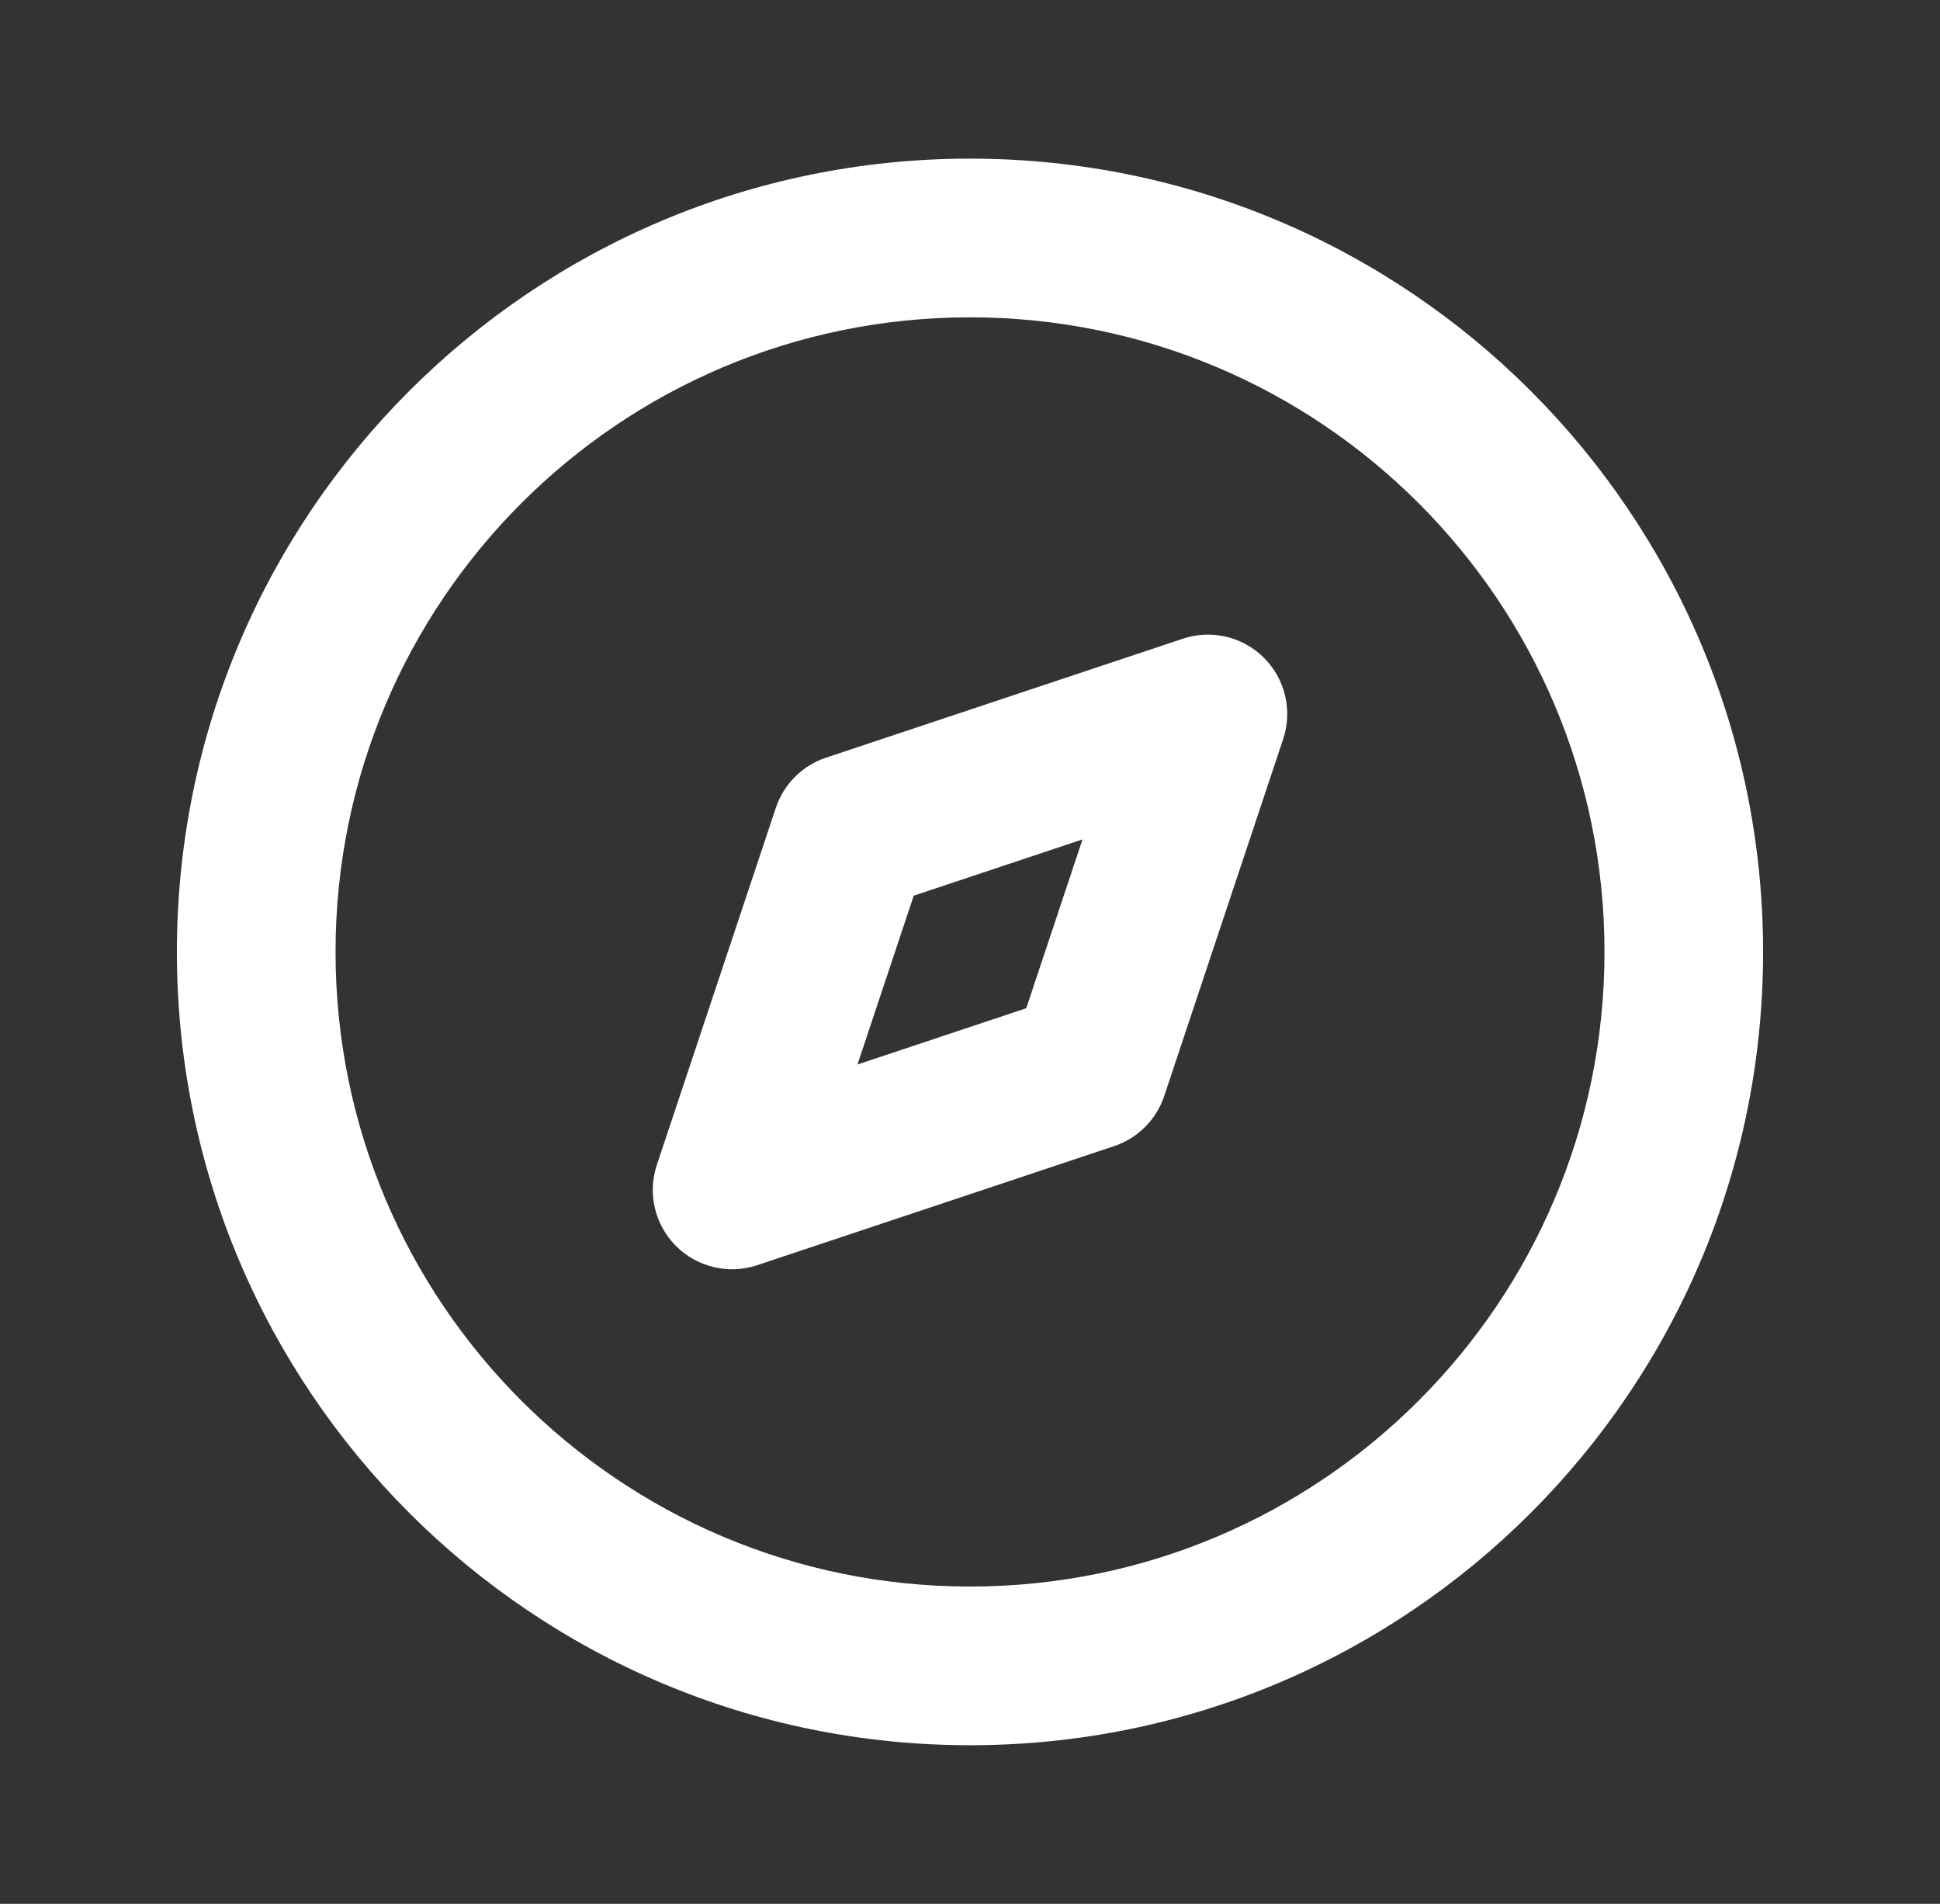
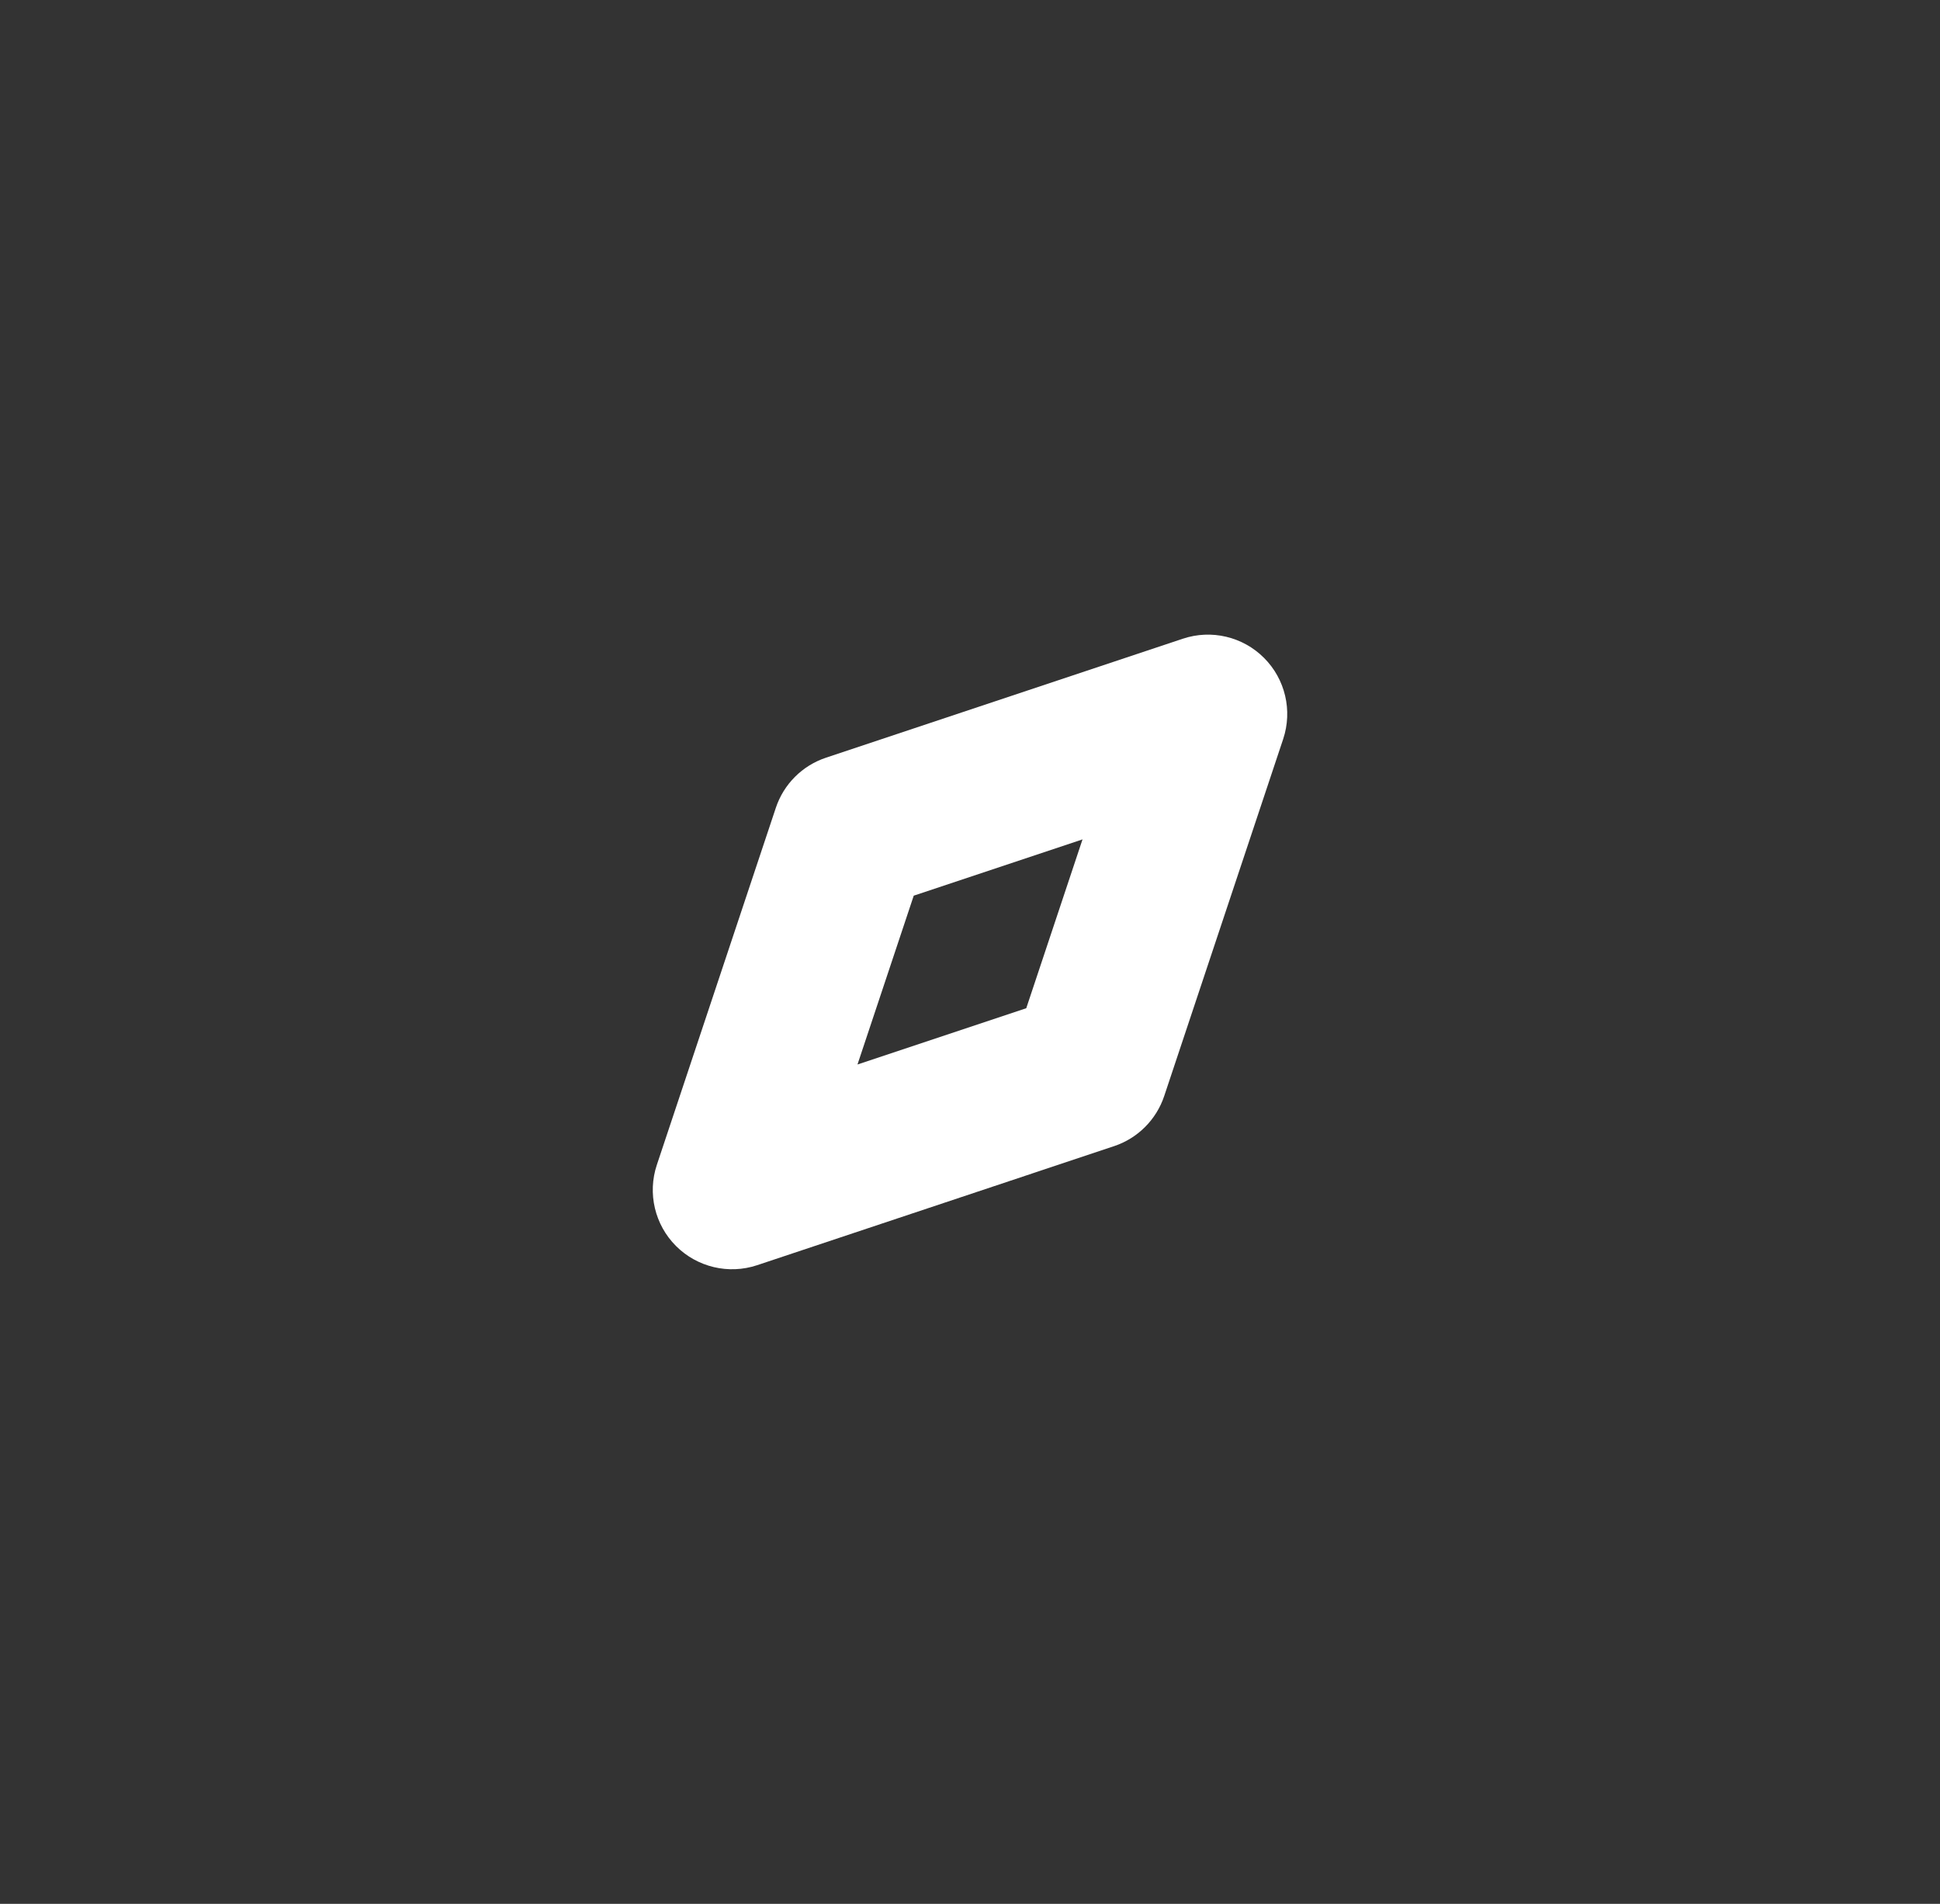
<svg xmlns="http://www.w3.org/2000/svg" width="53" height="52" viewBox="0 0 53 52" fill="none">
  <rect x="0" y="0" width="53" height="52" fill="#333333" stroke="none" />
-   <path fill-rule="evenodd" clip-rule="evenodd" d="M26.5 8.667C16.927 8.667 9.167 16.427 9.167 26C9.167 35.573 16.927 43.333 26.5 43.333C36.073 43.333 43.834 35.573 43.834 26C43.834 16.427 36.073 8.667 26.5 8.667ZM4.833 26C4.833 14.034 14.534 4.333 26.5 4.333C38.466 4.333 48.167 14.034 48.167 26C48.167 37.966 38.466 47.667 26.5 47.667C14.534 47.667 4.833 37.966 4.833 26Z" fill="white" />
  <path fill-rule="evenodd" clip-rule="evenodd" d="M34.532 17.968C35.113 18.548 35.315 19.407 35.056 20.185L31.806 29.935C31.59 30.582 31.082 31.09 30.435 31.305L20.685 34.556C19.907 34.815 19.049 34.612 18.468 34.032C17.888 33.452 17.685 32.593 17.945 31.815L21.195 22.065C21.41 21.418 21.918 20.91 22.565 20.695L32.315 17.445C33.094 17.185 33.952 17.388 34.532 17.968ZM24.963 24.463L23.426 29.074L28.037 27.537L29.574 22.926L24.963 24.463Z" fill="white" />
</svg>